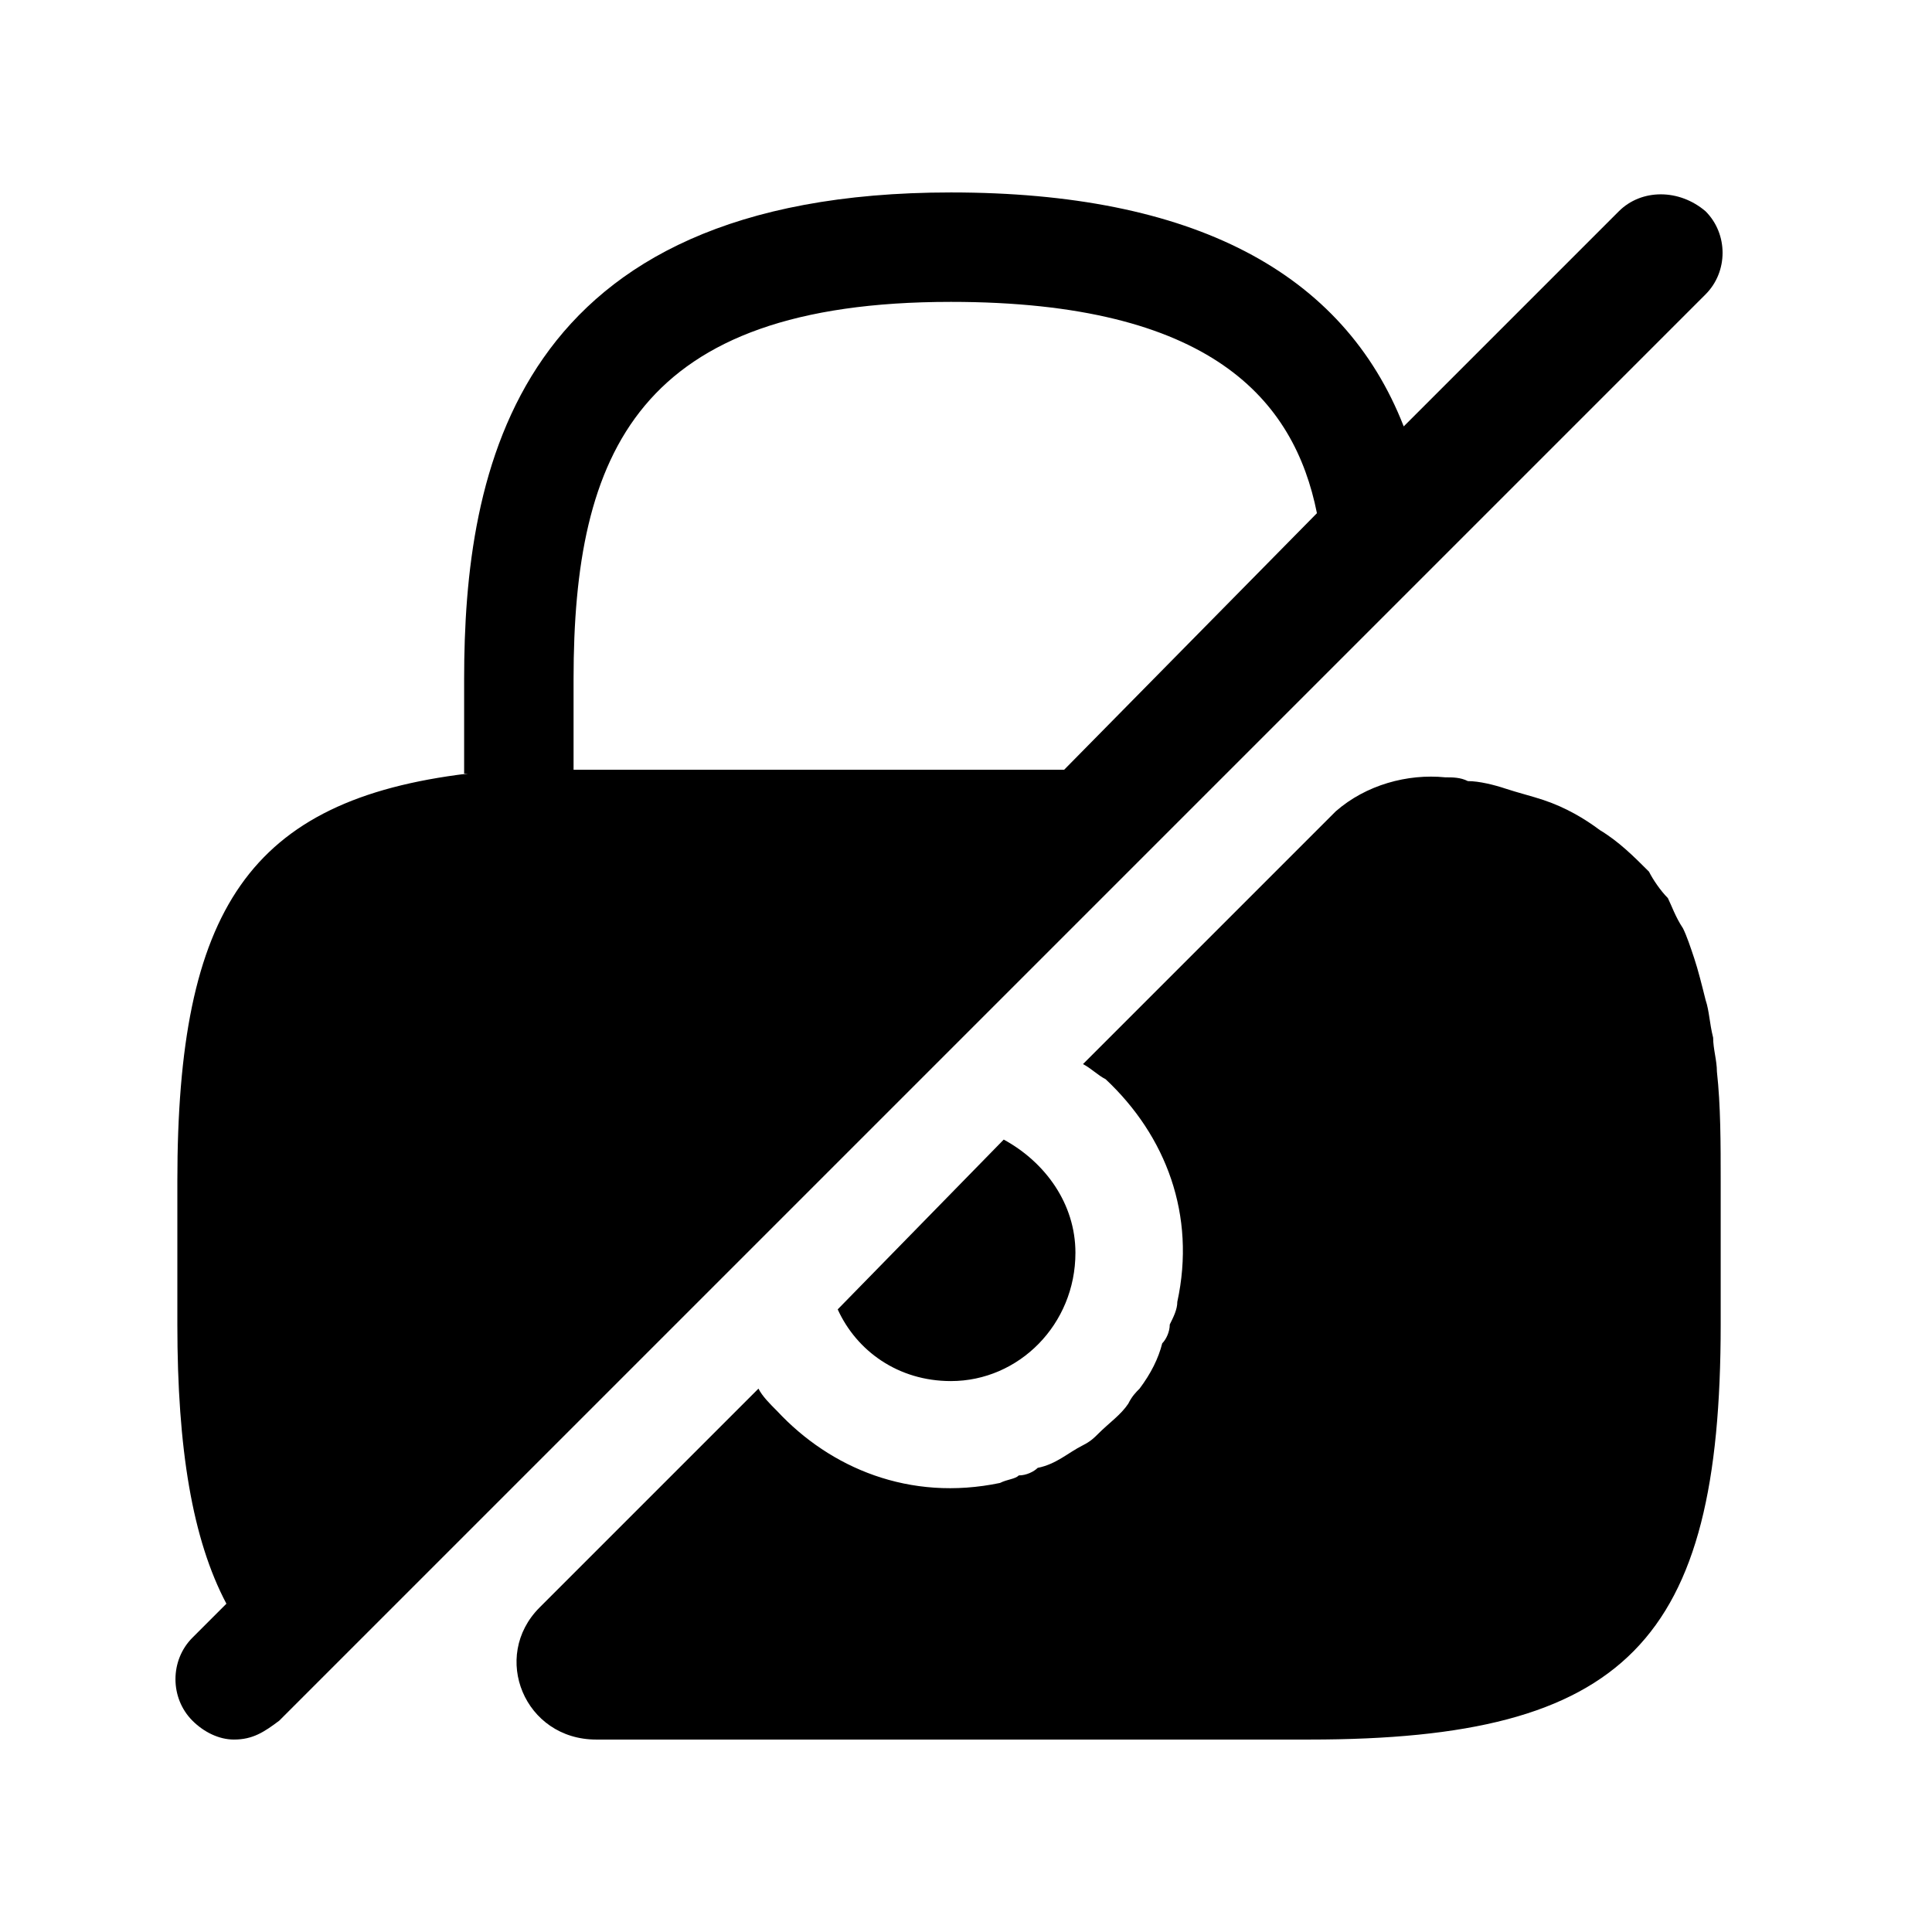
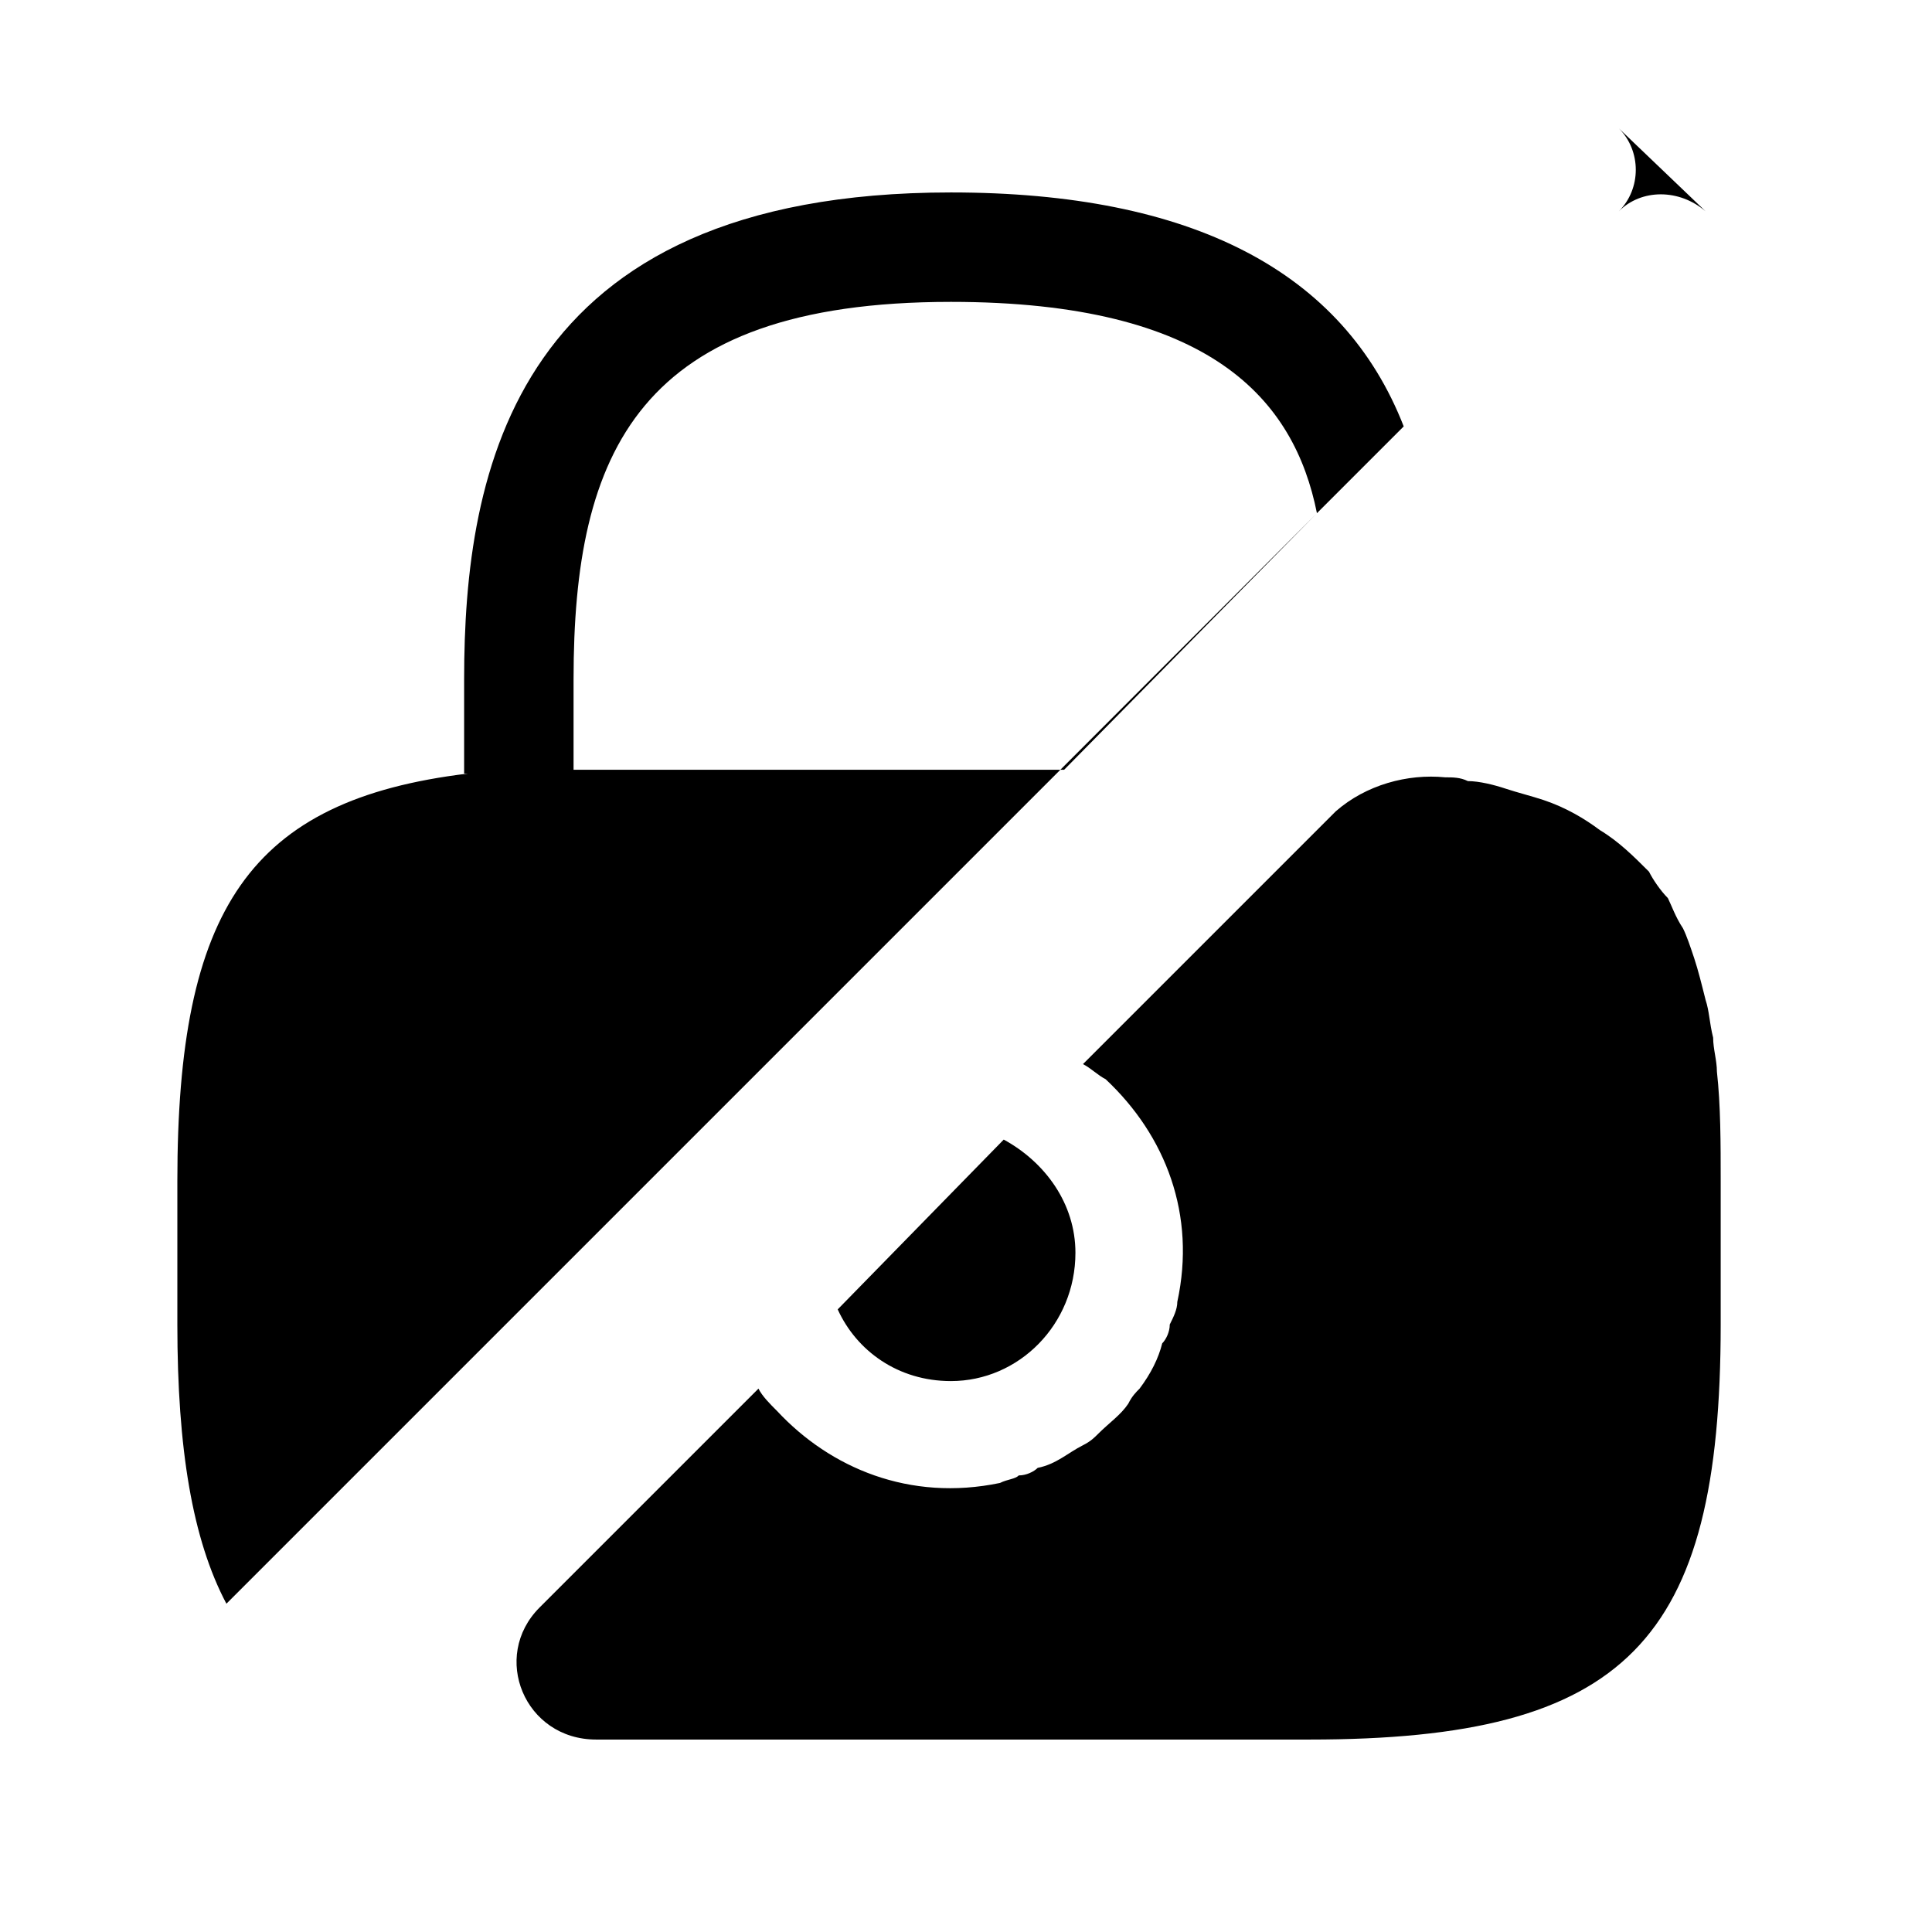
<svg xmlns="http://www.w3.org/2000/svg" id="icon-lock-slash-filled" viewBox="0 0 512 512">
-   <path d="m285 332c0 19-15 34-33 34-14 0-25-8-30-19l44-45c11 6 19 17 19 30z m167-276c-7-6-17-6-23 0l-57 57c-16-41-56-62-120-62-116 0-129 74-129 129l0 25c0 0 0 0 1 0-58 7-77 36-77 108l0 38c0 33 4 57 13 74l-9 9c-6 6-6 16 0 22 3 3 7 5 11 5 5 0 8-2 12-5l378-378c6-6 6-16 0-22z m-296 148c-1 0-3 0-4 0l0-24c0-60 17-100 100-100 69 0 91 26 97 56l-67 68z m300 109l0 38c0 84-25 110-109 110l-189 0c-19 0-28-22-15-35l58-58c1 2 3 4 5 6 14 15 35 24 59 19 2-1 4-1 5-2 2 0 4-1 5-2 5-1 8-4 12-6 2-1 3-2 4-3 3-3 6-5 8-8 1-2 2-3 3-4 3-4 5-8 6-12 1-1 2-3 2-5 1-2 2-4 2-6 5-23-3-44-19-59-2-1-4-3-6-4l64-64c1-1 2-2 3-3 8-7 19-10 29-9 2 0 4 0 6 1 3 0 7 1 10 2 3 1 7 2 10 3 6 2 11 5 15 8 5 3 9 7 13 11 1 2 3 5 5 7 1 2 2 5 4 8 1 2 2 5 3 8 1 3 2 7 3 11 1 3 1 6 2 10 0 3 1 6 1 9 1 9 1 19 1 29z" />
+   <path d="m285 332c0 19-15 34-33 34-14 0-25-8-30-19l44-45c11 6 19 17 19 30z m167-276c-7-6-17-6-23 0l-57 57c-16-41-56-62-120-62-116 0-129 74-129 129l0 25c0 0 0 0 1 0-58 7-77 36-77 108l0 38c0 33 4 57 13 74l-9 9l378-378c6-6 6-16 0-22z m-296 148c-1 0-3 0-4 0l0-24c0-60 17-100 100-100 69 0 91 26 97 56l-67 68z m300 109l0 38c0 84-25 110-109 110l-189 0c-19 0-28-22-15-35l58-58c1 2 3 4 5 6 14 15 35 24 59 19 2-1 4-1 5-2 2 0 4-1 5-2 5-1 8-4 12-6 2-1 3-2 4-3 3-3 6-5 8-8 1-2 2-3 3-4 3-4 5-8 6-12 1-1 2-3 2-5 1-2 2-4 2-6 5-23-3-44-19-59-2-1-4-3-6-4l64-64c1-1 2-2 3-3 8-7 19-10 29-9 2 0 4 0 6 1 3 0 7 1 10 2 3 1 7 2 10 3 6 2 11 5 15 8 5 3 9 7 13 11 1 2 3 5 5 7 1 2 2 5 4 8 1 2 2 5 3 8 1 3 2 7 3 11 1 3 1 6 2 10 0 3 1 6 1 9 1 9 1 19 1 29z" />
</svg>